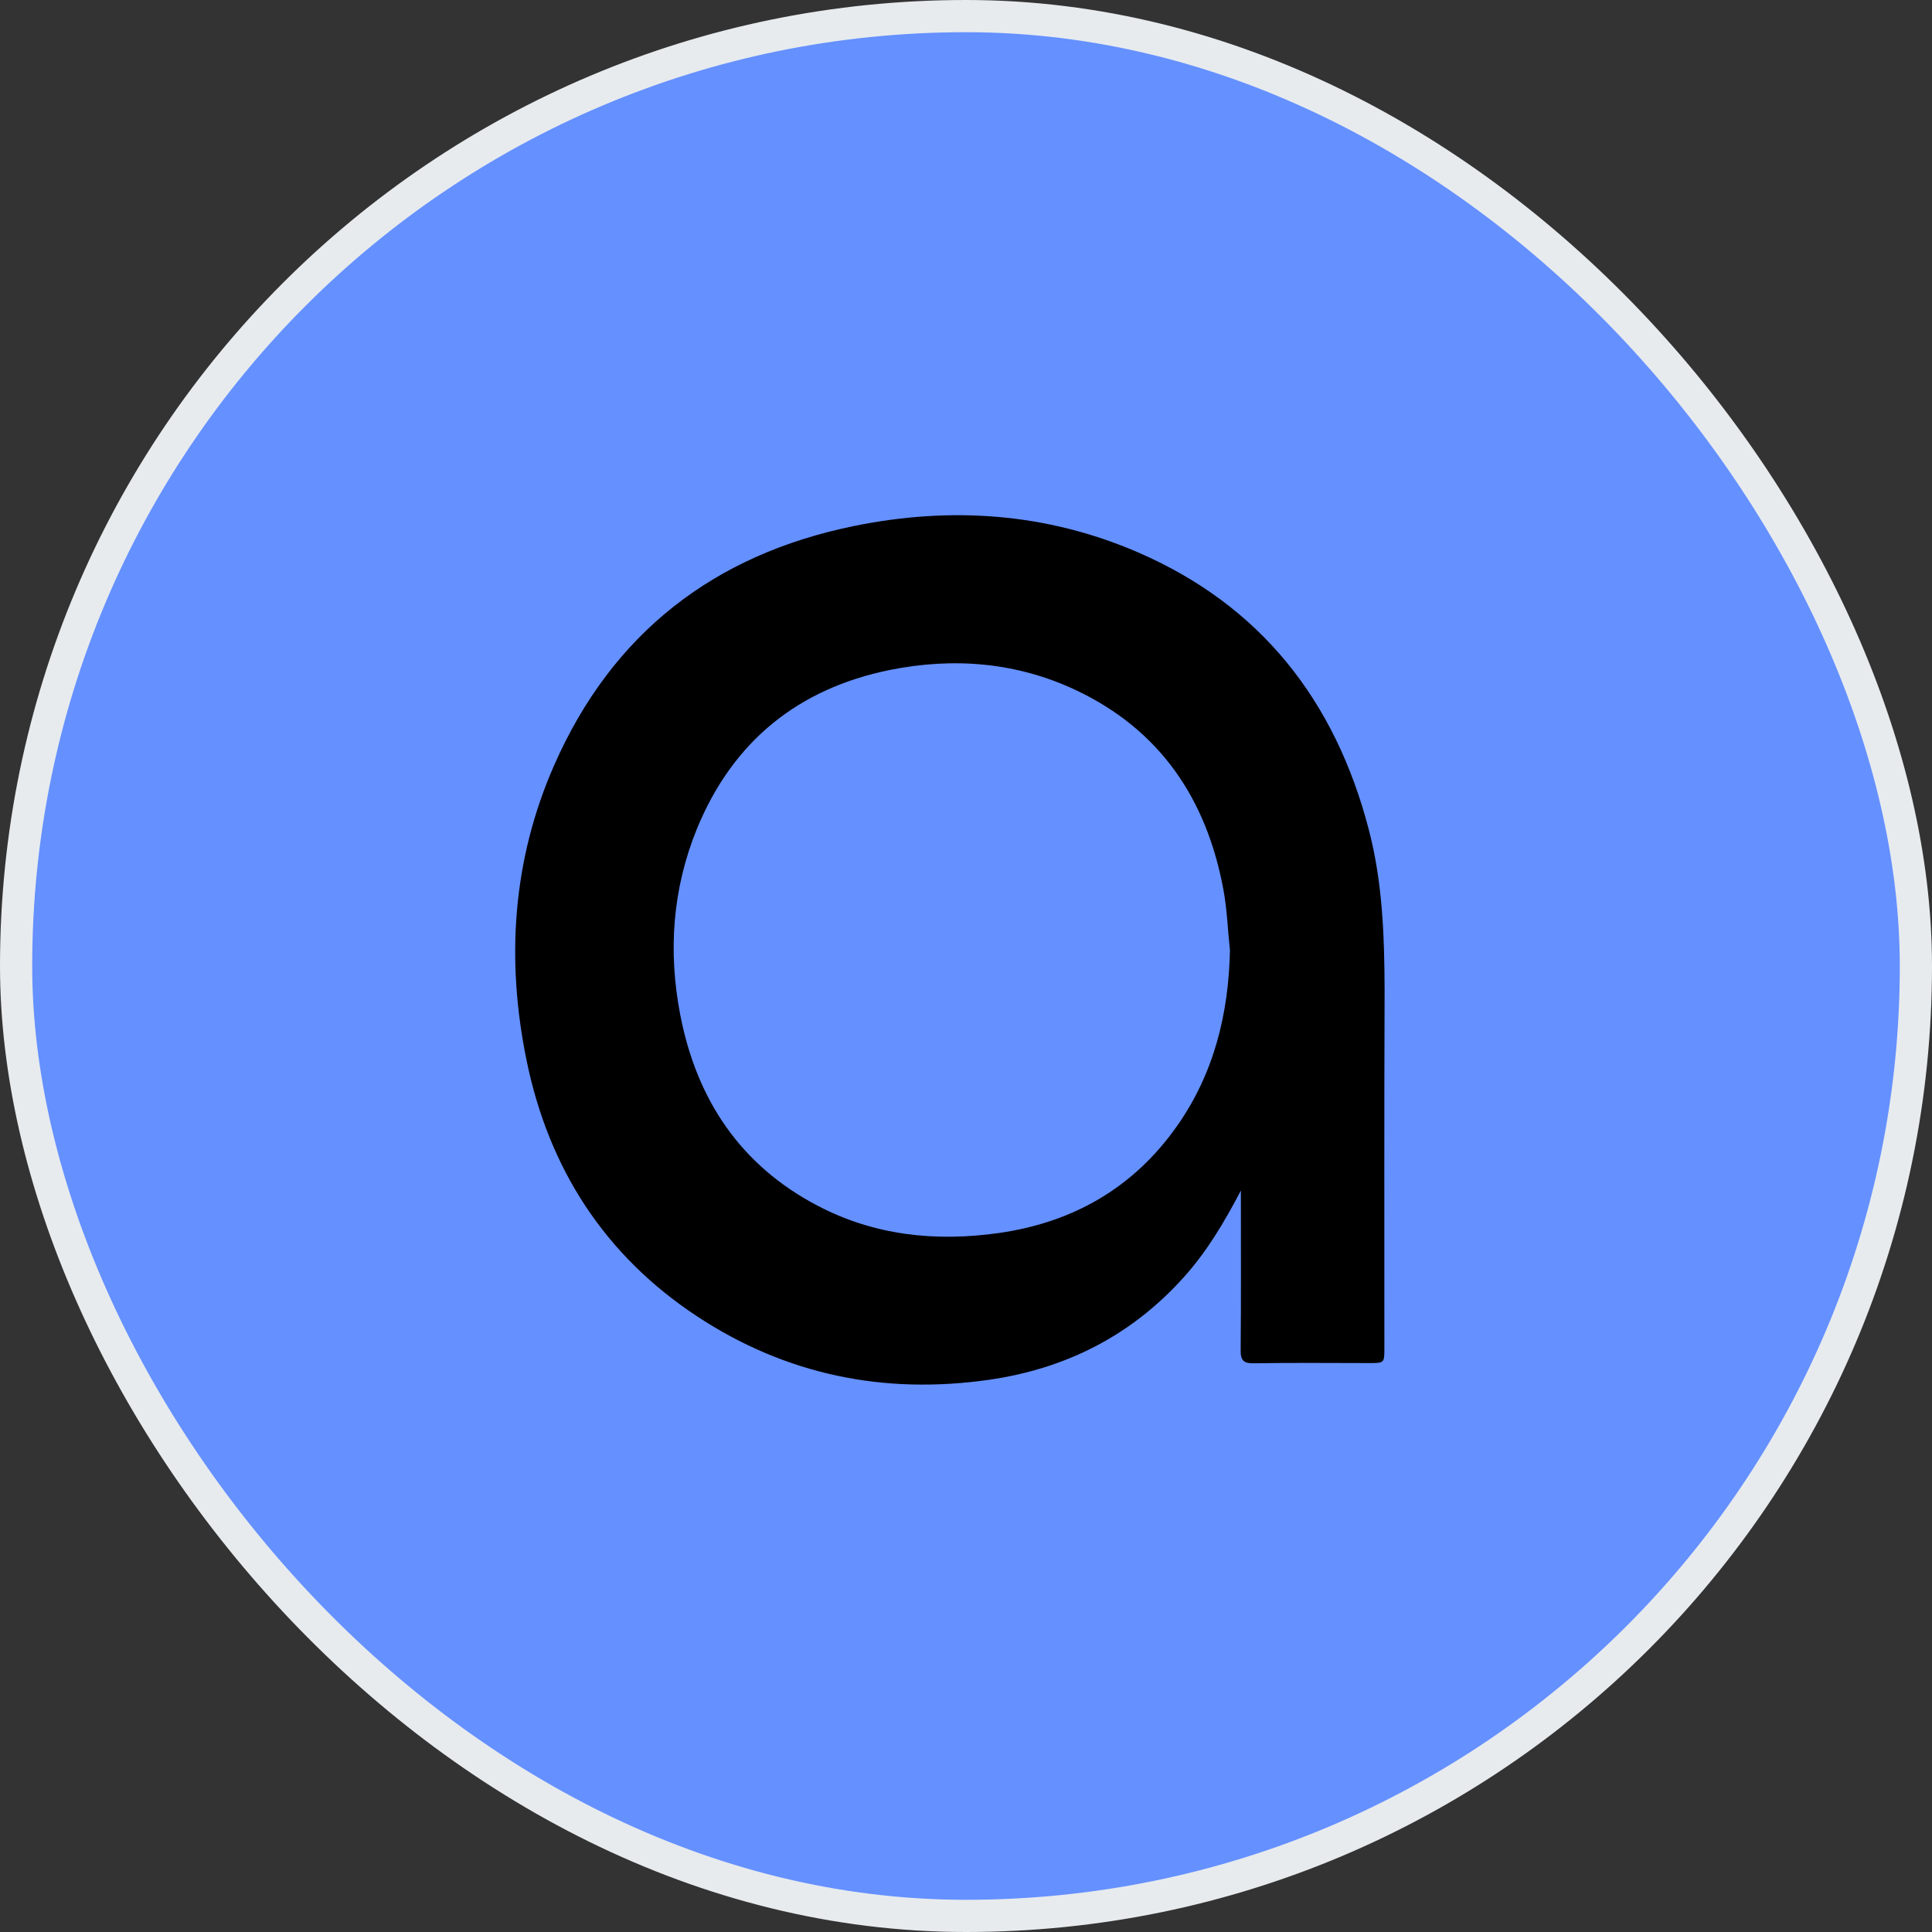
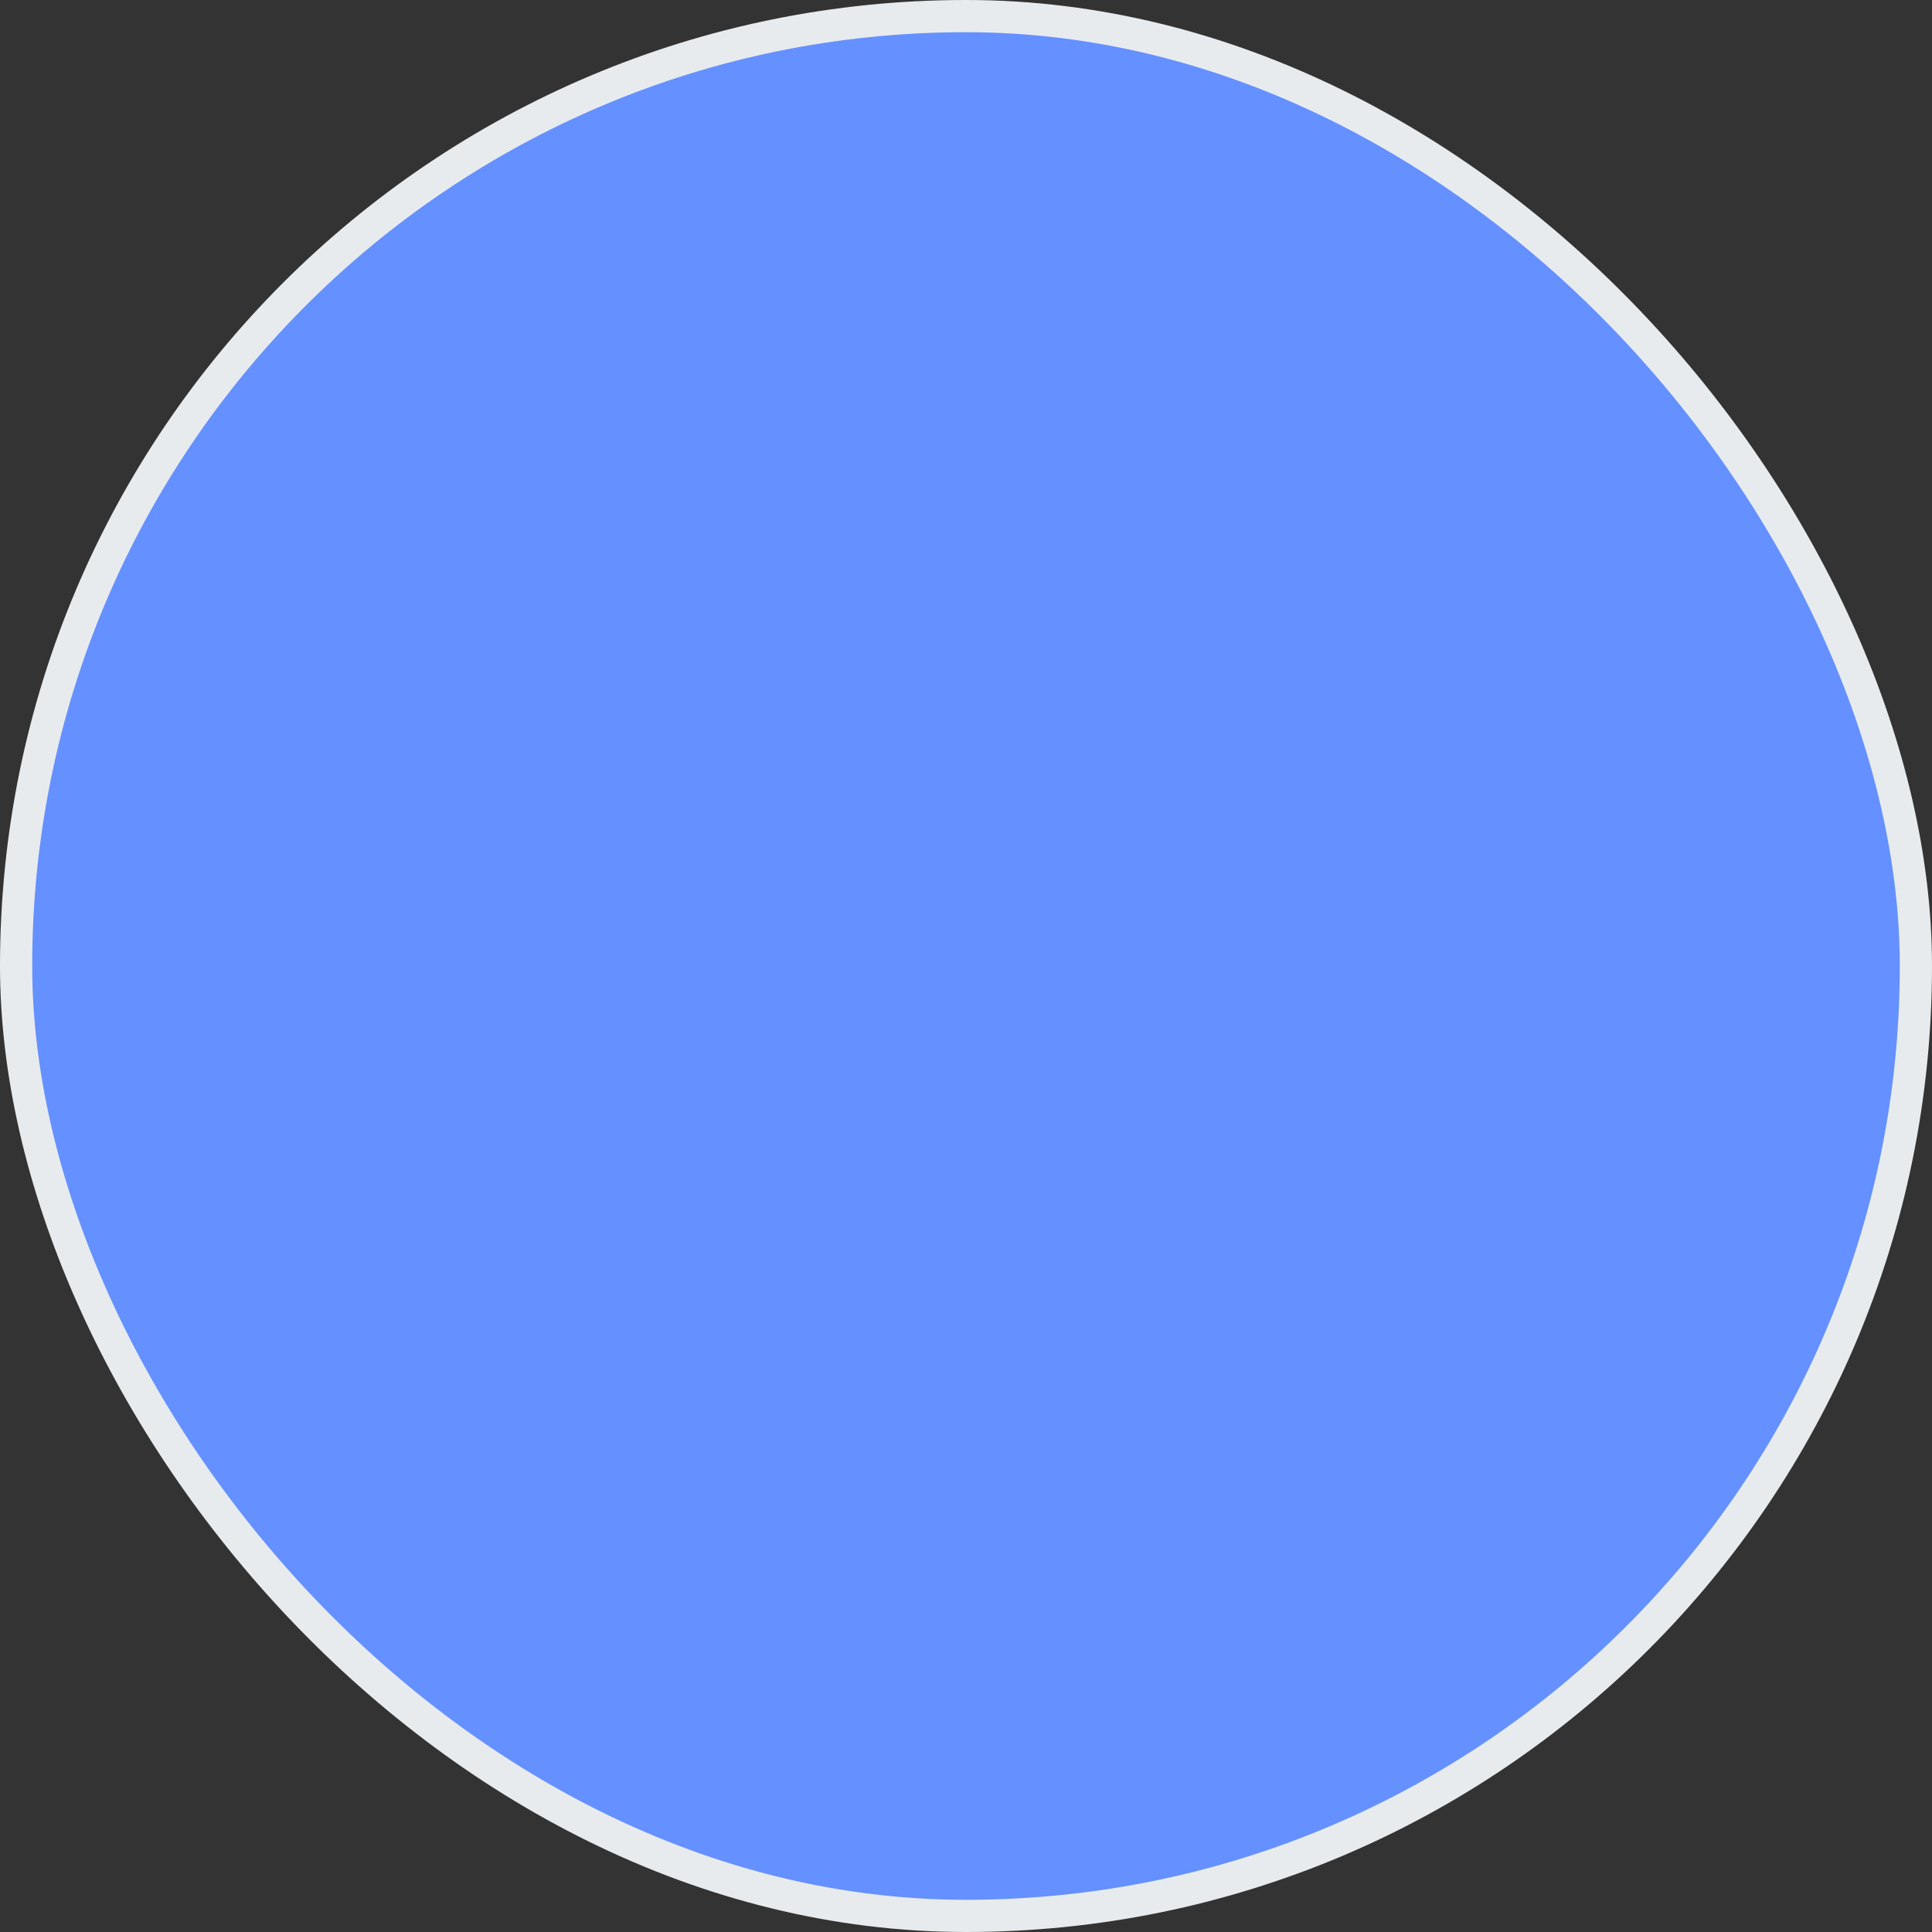
<svg xmlns="http://www.w3.org/2000/svg" width="60" height="60" viewBox="0 0 60 60" fill="none">
  <rect x="0" y="0" width="60" height="60" fill="#333333" stroke="none" />
  <rect x="0.5" y="0.5" width="59" height="59" rx="29.5" fill="#6590FF" />
-   <path d="M42.511 25.771C41.465 21.745 39.142 18.803 35.351 17.158C32.498 15.922 29.523 15.721 26.506 16.339C22.2 17.22 19.02 19.642 17.207 23.772C15.916 26.708 15.712 29.796 16.351 32.92C17.037 36.286 18.776 38.979 21.629 40.867C24.401 42.699 27.444 43.316 30.704 42.852C33.082 42.511 35.12 41.491 36.757 39.673C37.484 38.868 38.028 37.944 38.537 36.973C38.537 37.084 38.537 37.202 38.537 37.313C38.537 38.847 38.544 40.388 38.53 41.922C38.523 42.261 38.632 42.345 38.951 42.338C40.14 42.317 41.329 42.331 42.518 42.331C42.993 42.331 42.993 42.331 42.993 41.866C42.993 38.16 42.986 34.453 43 30.74C42.993 29.075 42.939 27.409 42.511 25.771ZM36.56 34.96C35.202 36.897 33.313 37.965 31.024 38.292C29.067 38.569 27.159 38.375 25.379 37.438C23.001 36.189 21.636 34.155 21.126 31.518C20.746 29.553 20.882 27.61 21.642 25.743C22.763 23.009 24.801 21.384 27.627 20.808C29.618 20.406 31.581 20.565 33.428 21.44C36.017 22.668 37.47 24.799 37.993 27.624C38.109 28.242 38.129 28.88 38.197 29.512C38.157 31.497 37.695 33.343 36.56 34.96Z" fill="black" />
  <rect x="0.5" y="0.5" width="59" height="59" rx="29.5" stroke="#E7EBEE" />
</svg>